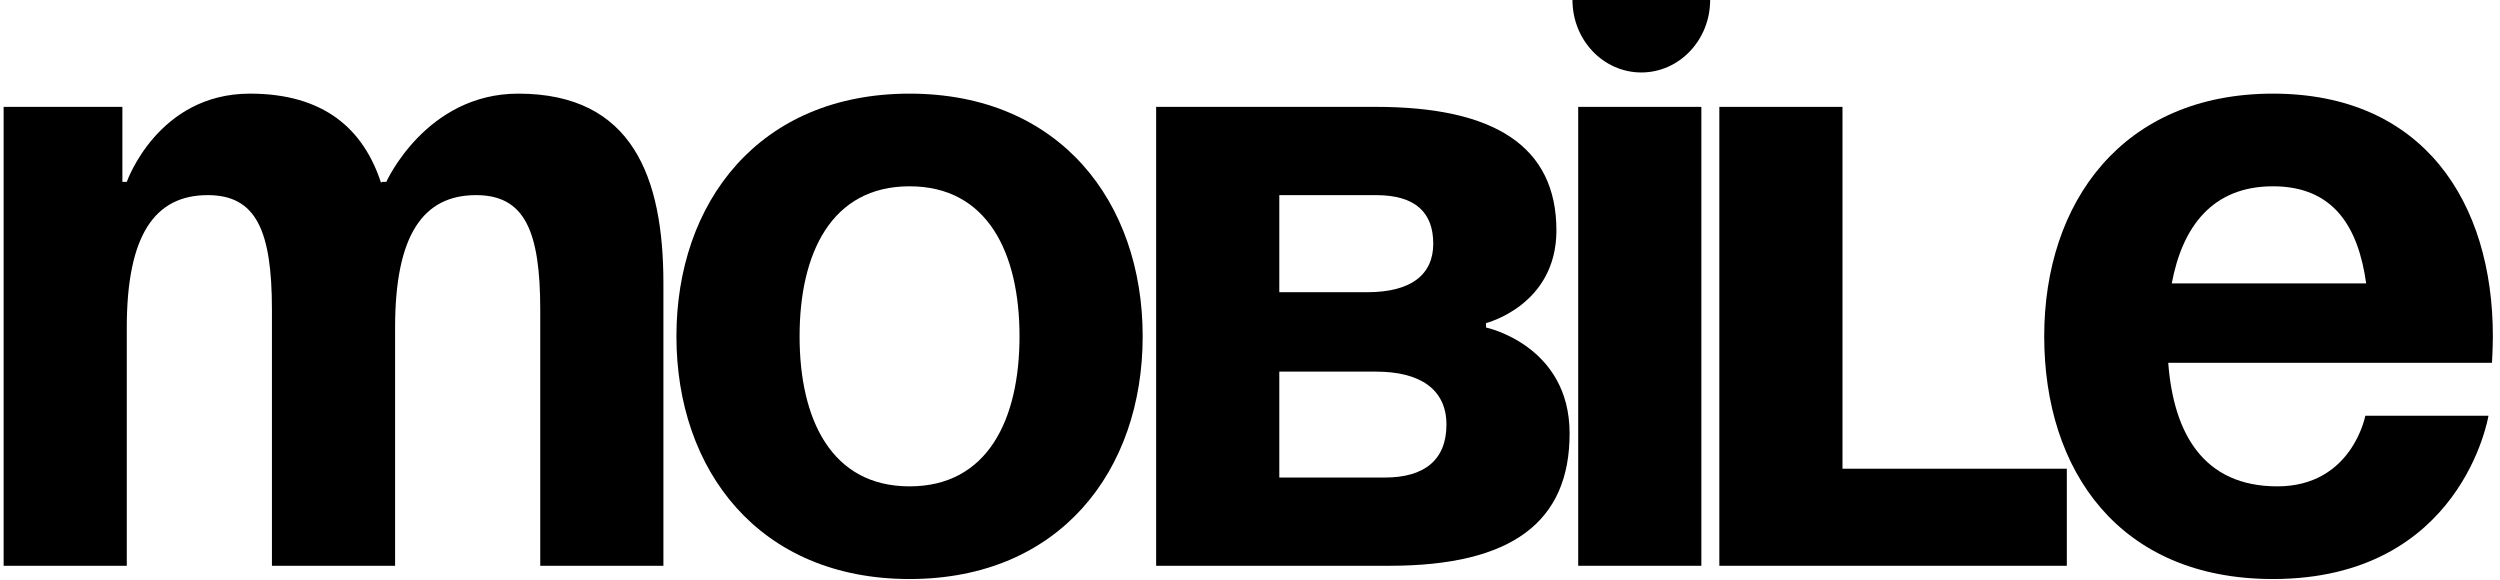
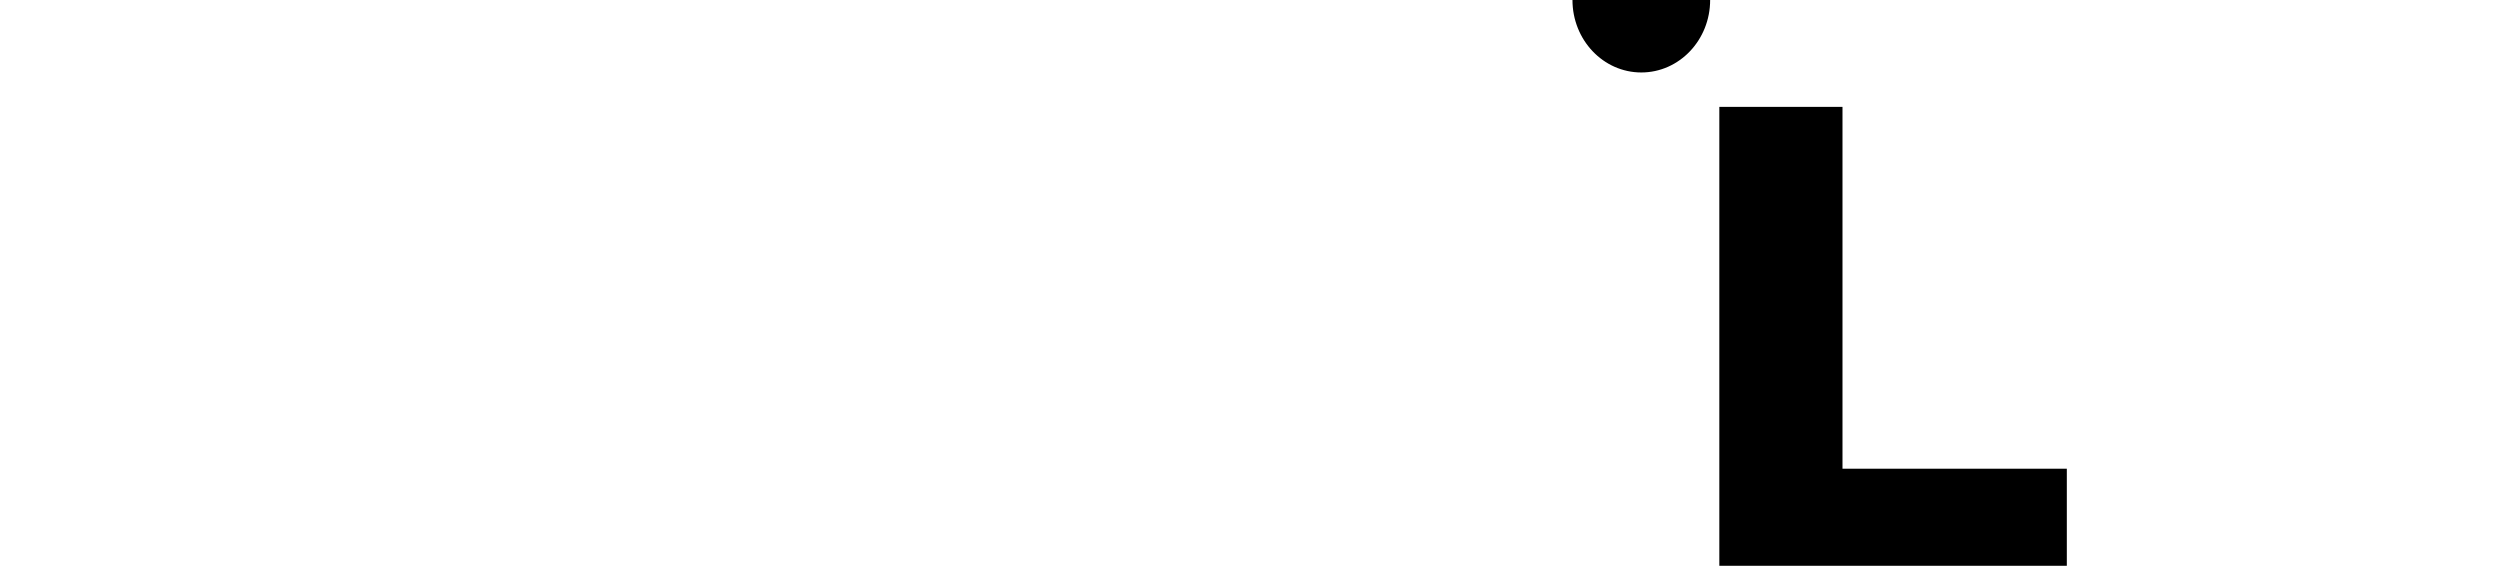
<svg xmlns="http://www.w3.org/2000/svg" width="345" height="80" viewBox="0 0 345 80" fill="none">
-   <path d="M37.527 78.078V42.76C37.527 31.799 35.342 26.927 28.665 26.927C21.381 26.927 17.496 32.408 17.496 45.196V78.078H0.5V14.749H16.889V25.101H17.496C17.496 25.101 21.745 12.922 34.492 12.922C44.69 12.922 50.153 17.793 52.581 25.222L52.702 25.101H53.309C53.309 25.101 58.772 12.922 71.519 12.922C87.301 12.922 91.55 24.492 91.55 39.106V78.078H74.554V42.76C74.554 31.799 72.369 26.927 65.692 26.927C58.408 26.927 54.523 32.408 54.523 45.196V78.078H37.527Z" fill="black" />
-   <path d="M110.343 46.413C110.343 57.861 114.714 67.117 125.518 67.117C136.323 67.117 140.693 57.861 140.693 46.413C140.693 34.965 136.323 25.709 125.518 25.709C114.714 25.709 110.343 34.965 110.343 46.413ZM93.347 46.413C93.347 27.902 104.759 12.922 125.518 12.922C146.278 12.922 157.689 27.902 157.689 46.413C157.689 64.925 146.278 79.905 125.518 79.905C104.759 79.905 93.347 64.925 93.347 46.413Z" fill="black" />
-   <path d="M159.548 78.078V14.749H189.898C206.287 14.749 214.785 20.229 214.785 31.799C214.785 42.151 205.073 44.587 205.073 44.587V45.196C205.073 45.196 216.606 47.631 216.606 59.81C216.606 71.989 208.715 78.078 191.719 78.078H159.548ZM189.898 51.285H176.544V65.9H191.112C196.575 65.9 199.61 63.464 199.61 58.592C199.61 53.721 195.968 51.285 189.898 51.285ZM176.544 40.324H188.684C194.754 40.324 197.789 37.888 197.789 33.626C197.789 29.363 195.361 26.927 189.898 26.927H176.544V40.324Z" fill="black" />
-   <path d="M234.788 14.749V78.078H217.792V14.749H234.788Z" fill="black" />
  <path d="M285.221 64.682V78.078H237.268V14.749H254.264V64.682H285.221Z" fill="black" />
-   <path d="M282.101 46.413C282.101 27.902 292.905 12.922 313.665 12.922C334.424 12.922 344.015 27.902 344.015 46.413C344.015 47.875 343.893 50.067 343.893 50.067H299.218C299.947 59.81 304.074 67.117 314.272 67.117C324.591 67.117 326.412 57.374 326.412 57.374H343.408C343.408 57.374 339.766 79.905 313.665 79.905C292.42 79.905 282.101 64.925 282.101 46.413ZM313.665 25.709C305.288 25.709 301.161 31.312 299.704 39.106H326.533C325.441 31.312 322.041 25.709 313.665 25.709Z" fill="black" />
  <path d="M226.5 10C221.253 10 217 5.523 217 -8.30516e-07L226.5 -4.39581e-06L236 0C236 5.523 231.747 10 226.5 10Z" fill="black" />
</svg>